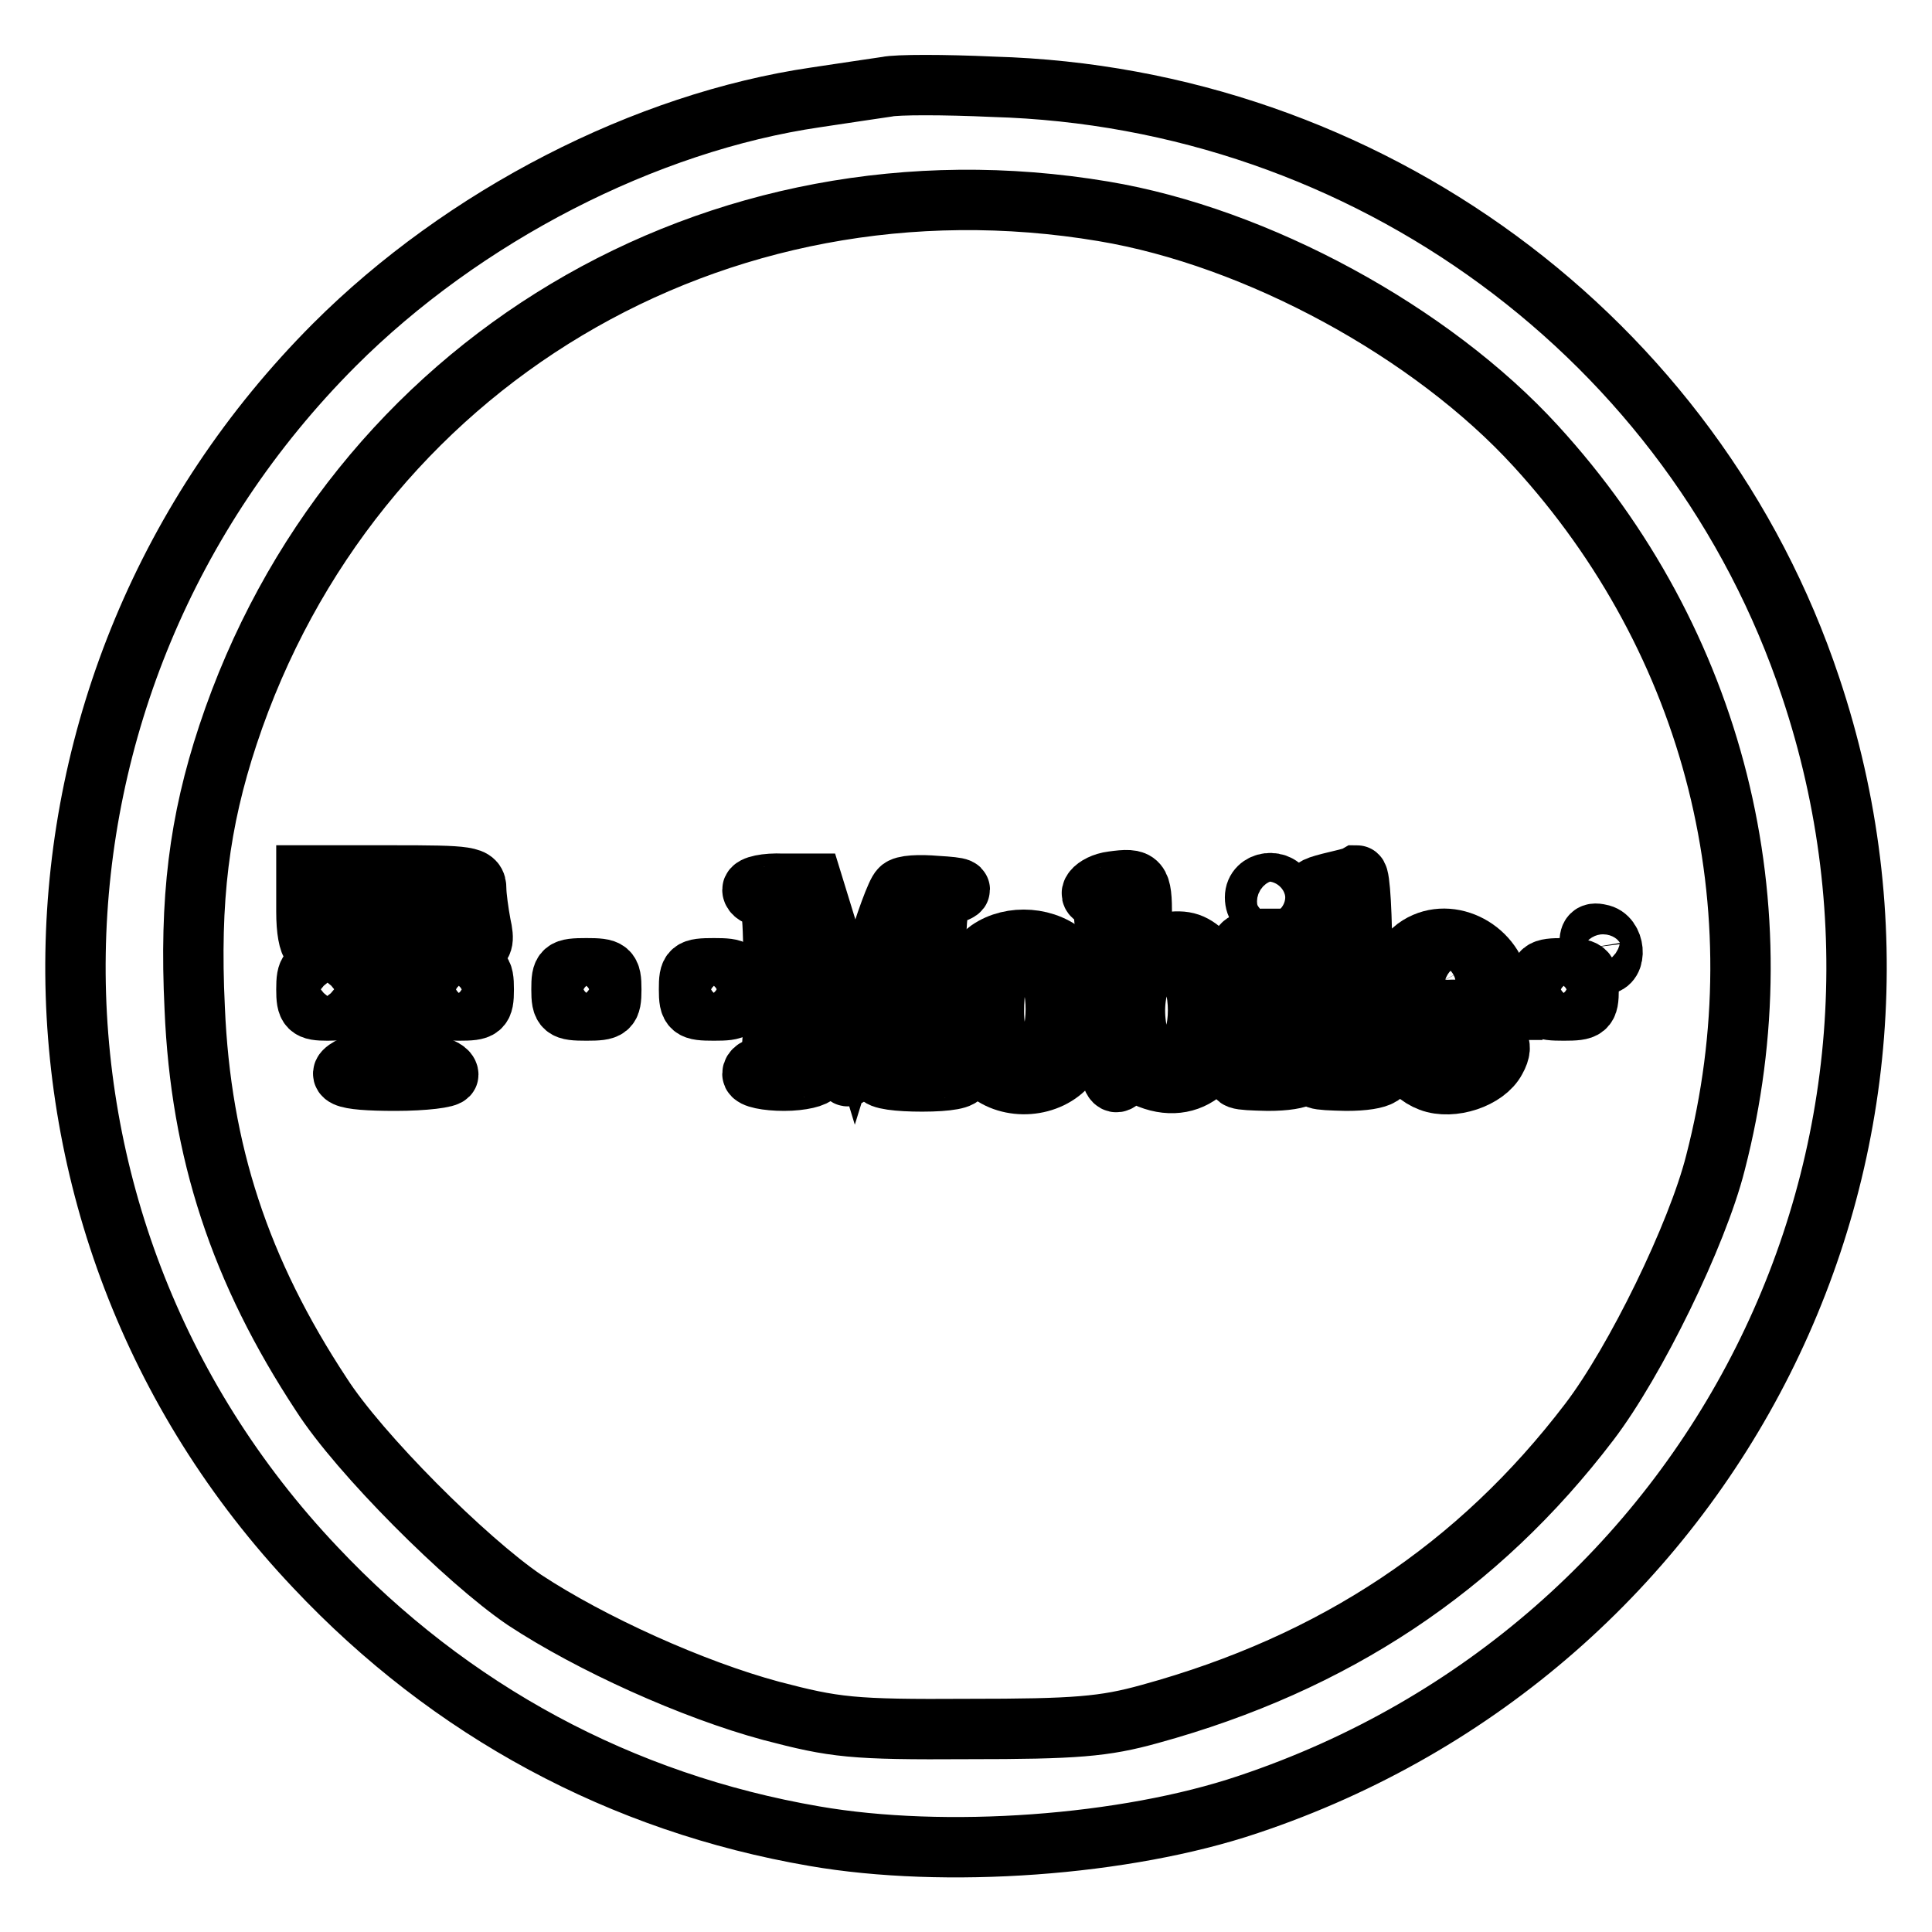
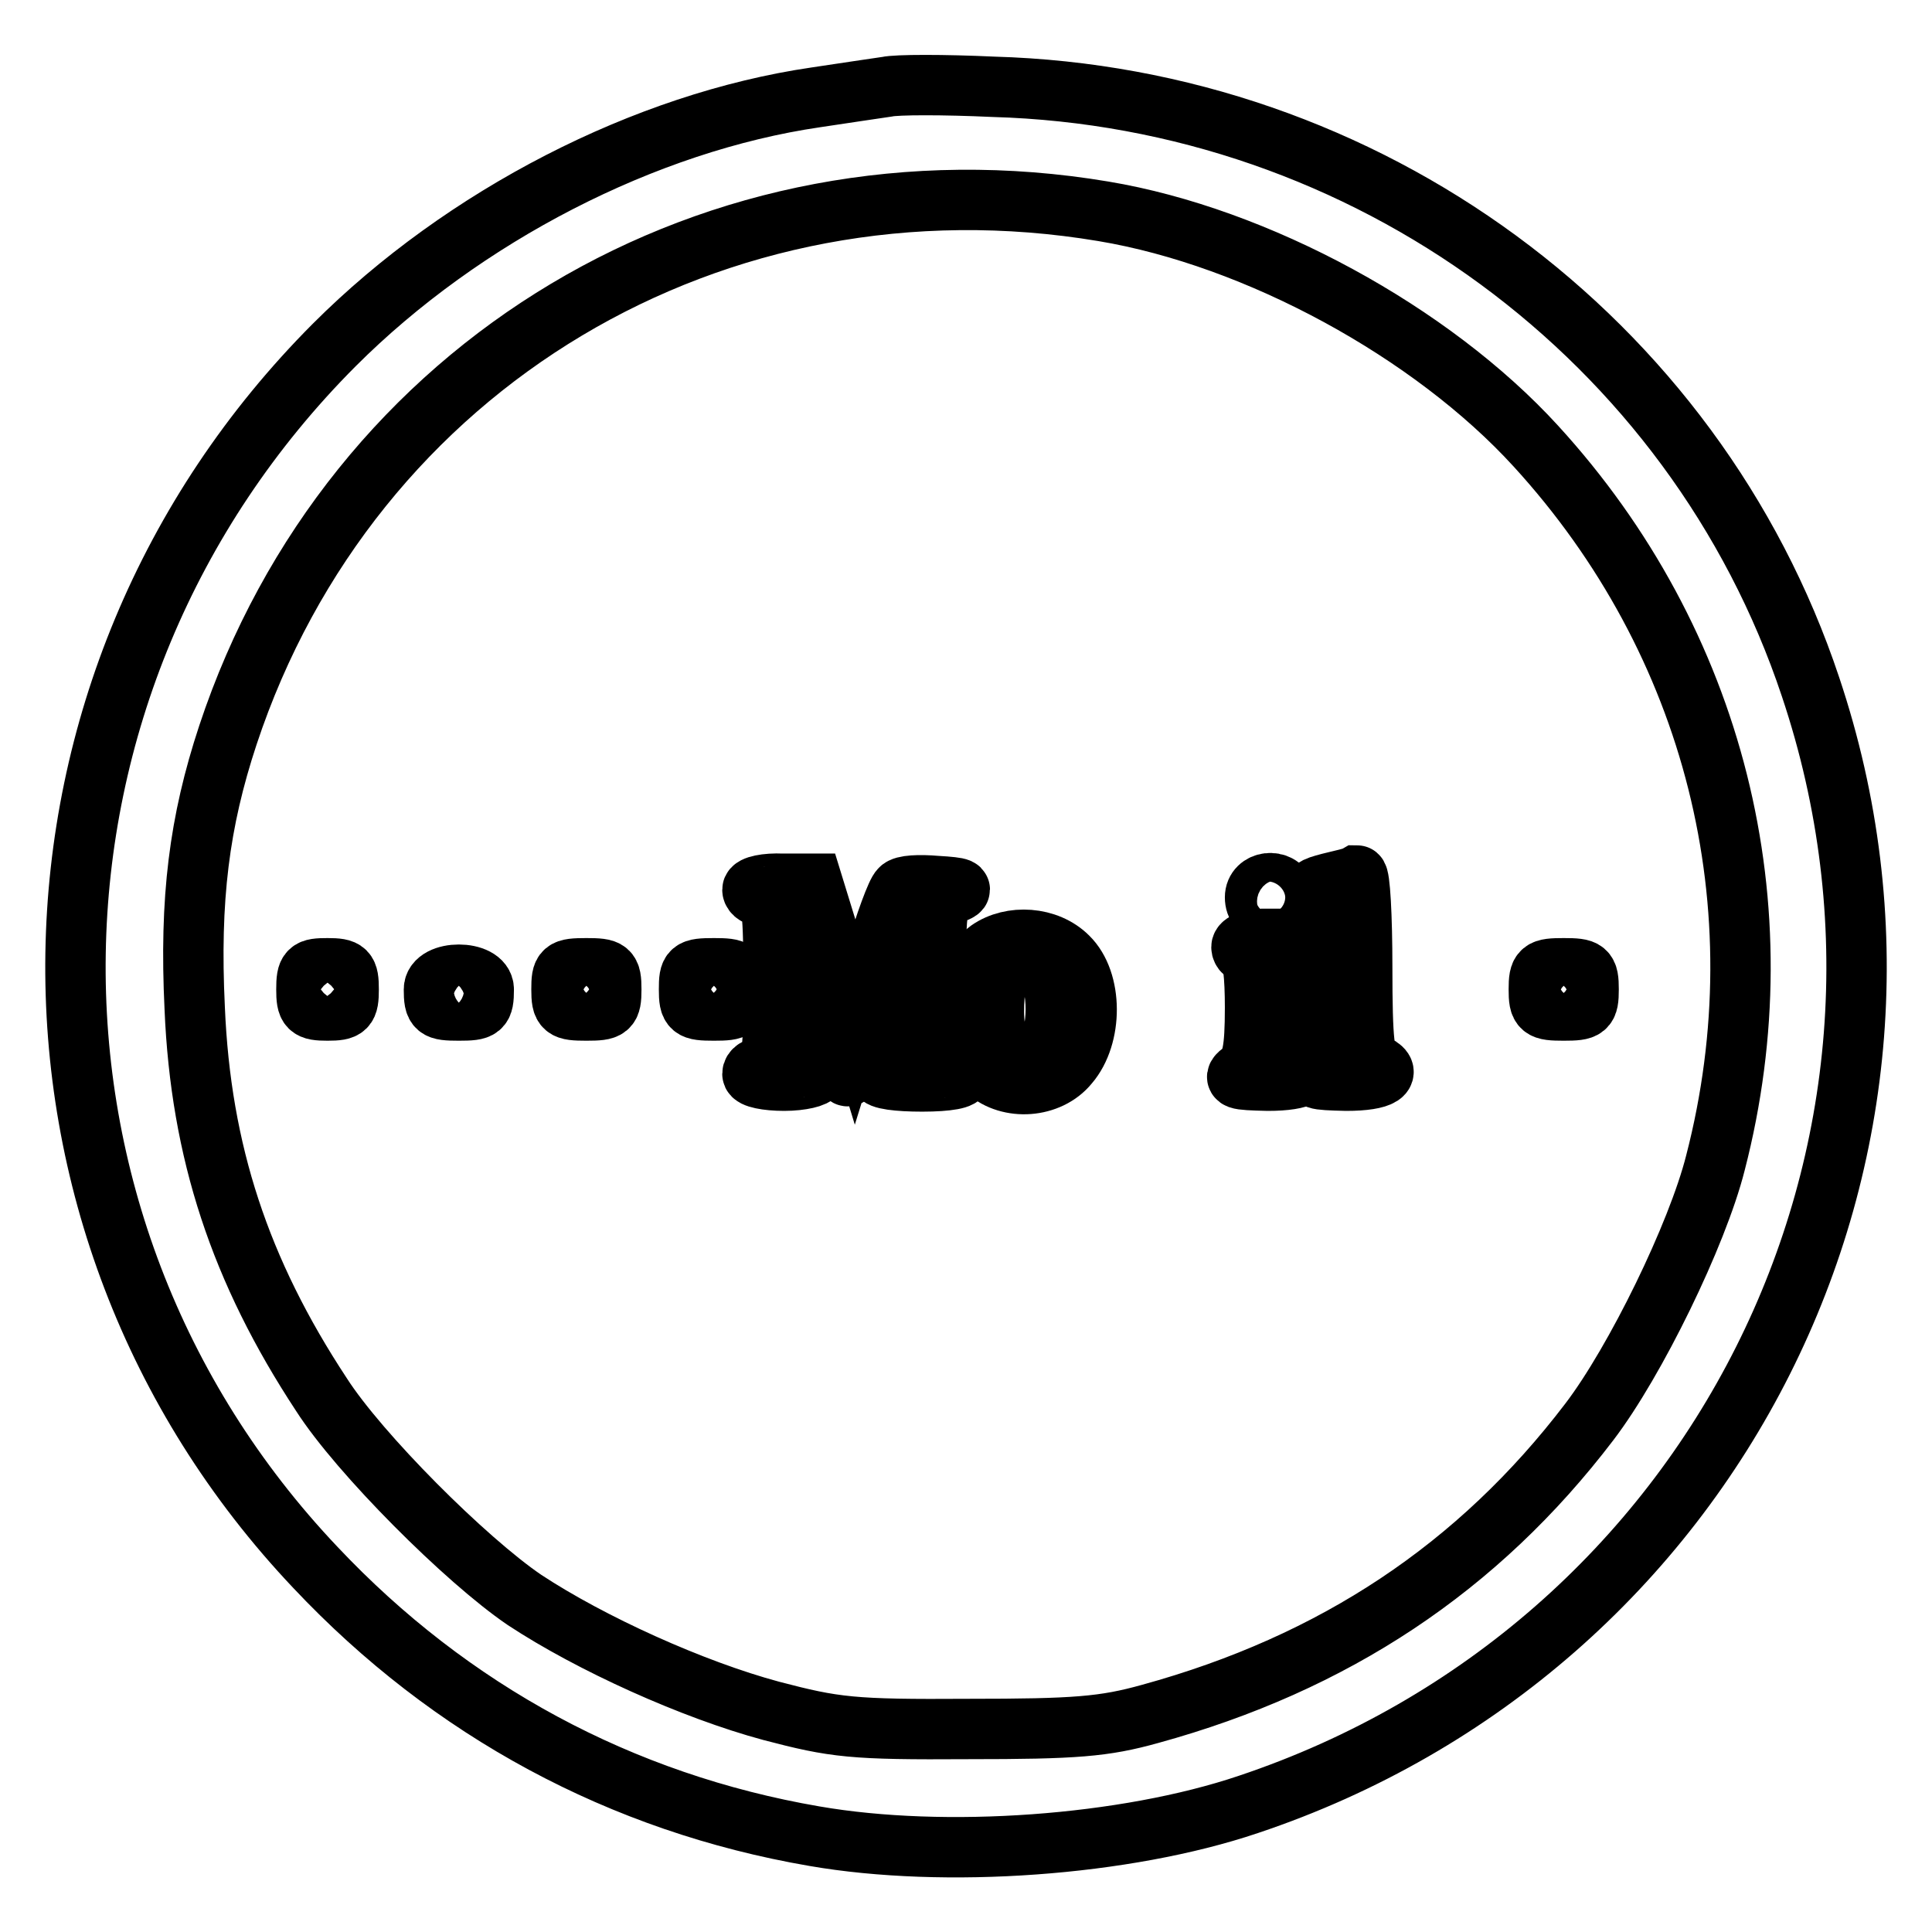
<svg xmlns="http://www.w3.org/2000/svg" version="1.1" x="0px" y="0px" viewBox="0 0 256 256" enable-background="new 0 0 256 256" xml:space="preserve">
  <g>
    <g>
      <path stroke-width="8" fill-opacity="0" stroke="#000000" d="M117.5,11.5c-1.3,0.2-5.5,0.8-9.4,1.4c-22.6,3.3-46.7,15.7-63.8,32.8C-0.4,90.5-1.6,161.9,41.8,207.7  c17.9,19,40.5,31.2,66.1,35.6c17.3,3,41.2,1.3,57.5-4.2c61.9-20.7,95.1-86.7,74.5-148.1c-15.4-46.2-58.8-78.1-108.3-79.5  C125.1,11.2,118.8,11.2,117.5,11.5z M146.2,28c20.4,3.4,43.5,16,57.3,31.1c23.7,25.9,32.6,61,23.8,95  c-2.4,9.5-10.6,26.3-16.7,34.3c-14.7,19.3-33.8,32-58.2,38.7c-6.1,1.7-9.9,2-24.1,2c-15.4,0.1-17.7-0.2-26.1-2.4  c-10.4-2.8-23.9-8.9-32.7-14.7c-7.8-5.3-21.9-19.4-26.9-27.2c-10.8-16.4-16-32.2-16.8-51.2c-0.7-14.5,0.6-24.7,4.4-36.2  C46.5,48.2,94.9,19.4,146.2,28z" />
-       <path stroke-width="8" fill-opacity="0" stroke="#000000" d="M40.6,120.8c0,5,1.3,6.3,2.3,2.4c0.8-3,3-5.3,5.3-5.3c1.8,0,1.8,0.7,1.6,11c-0.3,10.4-0.4,11.2-2.3,12  c-3.8,1.6-2.3,2.3,4.9,2.3c3.8,0,7-0.4,7-0.8c0-0.5-0.9-1-2.1-1.2c-2.1-0.3-2.2-0.7-2.4-11.8c-0.2-9.8,0-11.5,1.2-11.5  c2,0,5.2,3.4,5.2,5.6c0,1.1,0.7,1.9,1.5,1.9c1.2,0,1.4-0.7,0.9-2.9c-0.3-1.6-0.6-3.8-0.6-4.7c0-1.7-0.8-1.8-11.3-1.8H40.6V120.8z" />
-       <path stroke-width="8" fill-opacity="0" stroke="#000000" d="M147.4,116.8c-2.4,0.3-3.8,2.1-1.7,2.1c0.6,0,0.9,4.7,0.9,12.2c0,11.1,0.7,14.1,2.3,11.3  c0.4-0.7,1.1-0.7,2.3,0c6,3.2,11.3-0.8,11.3-8.6c0-3.7-0.5-5.1-2.4-7s-3-2.3-5.6-1.9l-3.2,0.6v-4.1  C151.3,116.6,151,116.3,147.4,116.8z M158.3,130.3c0.6,2.3,0.6,4.9,0,7c-0.7,2.9-1.3,3.7-3.4,3.8c-2.1,0.3-2.8-0.2-3.6-2.2  c-2.3-6,0-13,4-12.5C156.9,126.8,157.7,127.8,158.3,130.3z" />
      <path stroke-width="8" fill-opacity="0" stroke="#000000" d="M176.2,117c-2.3,0.6-2.5,0.8-1.1,1.3c1.4,0.7,1.6,2.2,1.6,11.5c0,9.3-0.3,11.1-1.6,12.1  c-1.5,1.1-1,1.2,3.3,1.3c4.7,0,6.4-1.1,3.5-2.3c-1.1-0.4-1.4-2.7-1.4-12.8c0-6.7-0.3-12.1-0.7-12.1  C179.3,116.3,177.8,116.6,176.2,117z" />
      <path stroke-width="8" fill-opacity="0" stroke="#000000" d="M99.7,117.9c0,0.5,0.7,0.9,1.4,0.9c1.2,0,1.4,1.9,1.4,11.3c0,9.4-0.2,11.3-1.4,11.3  c-0.8,0-1.4,0.4-1.4,0.9c0,0.5,1.9,0.9,4.2,0.9c2.3,0,4.2-0.5,4.2-0.9c0-0.6-0.7-0.9-1.4-0.9c-1.1,0-1.4-1.6-1.3-9.2v-9.1l3,9.7  c1.7,5.3,3.5,9.8,3.9,9.8c0.6,0.1,2.3-4.5,4-10c1.6-5.6,3.2-10.4,3.5-10.6c0.7-0.8,0.6,16.2-0.1,18c-0.3,0.8-1.1,1.5-1.9,1.5  s-1.3,0.4-1.3,0.9c0,0.6,2.5,0.9,5.7,0.9c3.5,0,5.4-0.4,5.1-0.9c-0.3-0.6-1.2-0.9-2-0.9c-1,0-1.3-2.1-1.3-11.2  c0-10.7,0.1-11.2,2.2-11.9c1.7-0.6,1.3-0.8-2.1-1c-2.3-0.2-4.4-0.1-4.8,0.4c-0.5,0.4-2,4.5-3.4,9.2l-2.6,8.4l-2.8-9.2l-2.8-9.1h-4  C101.5,117,99.7,117.4,99.7,117.9z" />
      <path stroke-width="8" fill-opacity="0" stroke="#000000" d="M166.3,118.9c0,1.2,0.7,1.9,1.7,1.9c2.3,0,3-0.8,2.3-2.4C169.6,116.3,166.3,116.7,166.3,118.9z" />
-       <path stroke-width="8" fill-opacity="0" stroke="#000000" d="M210.7,125.6c0.2,1.2,0.9,2.2,1.7,2.2c1.9,0,1.6-3.7-0.4-4C210.8,123.5,210.5,124,210.7,125.6z" />
      <path stroke-width="8" fill-opacity="0" stroke="#000000" d="M131,125.9c-4.3,3.1-4.5,12.2-0.2,16c2.9,2.6,8.2,2.3,10.8-0.9c3.2-3.7,3.2-11-0.1-14.2  C138.8,124.1,134,123.8,131,125.9z M139.5,130.3c1.1,4.4-0.2,10-2.5,11.4c-2.6,1.6-5.3-2.3-5.3-7.6c0-5.7,1.3-8,4.5-7.6  C138.2,126.8,138.8,127.5,139.5,130.3z" />
      <path stroke-width="8" fill-opacity="0" stroke="#000000" d="M164.5,125.5c0,0.5,0.5,0.9,0.9,0.9c0.6,0,0.9,3,0.9,7.1c0,5.7-0.4,7.4-1.6,8.4c-1.5,1.1-1,1.2,3.3,1.3  c4.7,0,6.4-1.1,3.5-2.3c-1.1-0.4-1.4-2.3-1.4-8.5v-8h-2.8C165.8,124.5,164.5,124.9,164.5,125.5z" />
-       <path stroke-width="8" fill-opacity="0" stroke="#000000" d="M187.6,125.6c-5.3,4-4,15.5,1.9,17.7c2.9,1.1,7.4-0.4,8.7-2.9c1.3-2.3-0.1-3.1-1.6-0.9  c-1.6,2.3-6.4,2.5-7.2,0.4c-0.3-0.8-0.6-2.5-0.6-3.8c0-2.2,0.3-2.3,5.3-2.3h5.3l-0.7-3.1C197.8,125.5,191.7,122.6,187.6,125.6z  M194.5,128.2c1.6,3,1.1,3.8-2.3,3.8c-3.4,0-3.9-0.9-2.7-4.1C190.2,125.8,193.3,126,194.5,128.2z" />
      <path stroke-width="8" fill-opacity="0" stroke="#000000" d="M40.6,131.1c0,2.5,0.3,2.8,2.8,2.8s2.8-0.3,2.8-2.8c0-2.5-0.3-2.8-2.8-2.8S40.6,128.5,40.6,131.1z" />
-       <path stroke-width="8" fill-opacity="0" stroke="#000000" d="M57.5,131.1c0,2.6,0.3,2.8,3.3,2.8s3.3-0.2,3.3-2.8c0-2.6-0.3-2.8-3.3-2.8S57.5,128.5,57.5,131.1z" />
+       <path stroke-width="8" fill-opacity="0" stroke="#000000" d="M57.5,131.1c0,2.6,0.3,2.8,3.3,2.8s3.3-0.2,3.3-2.8S57.5,128.5,57.5,131.1z" />
      <path stroke-width="8" fill-opacity="0" stroke="#000000" d="M74.4,131.1c0,2.6,0.3,2.8,3.3,2.8c3,0,3.3-0.2,3.3-2.8c0-2.6-0.3-2.8-3.3-2.8  C74.6,128.3,74.4,128.5,74.4,131.1z" />
      <path stroke-width="8" fill-opacity="0" stroke="#000000" d="M91.3,131.1c0,2.6,0.3,2.8,3.3,2.8c3,0,3.3-0.2,3.3-2.8c0-2.6-0.3-2.8-3.3-2.8  C91.5,128.3,91.3,128.5,91.3,131.1z" />
      <path stroke-width="8" fill-opacity="0" stroke="#000000" d="M203.9,131.1c0,2.6,0.3,2.8,3.3,2.8c3,0,3.3-0.2,3.3-2.8c0-2.6-0.3-2.8-3.3-2.8  C204.2,128.3,203.9,128.5,203.9,131.1z" />
    </g>
  </g>
</svg>